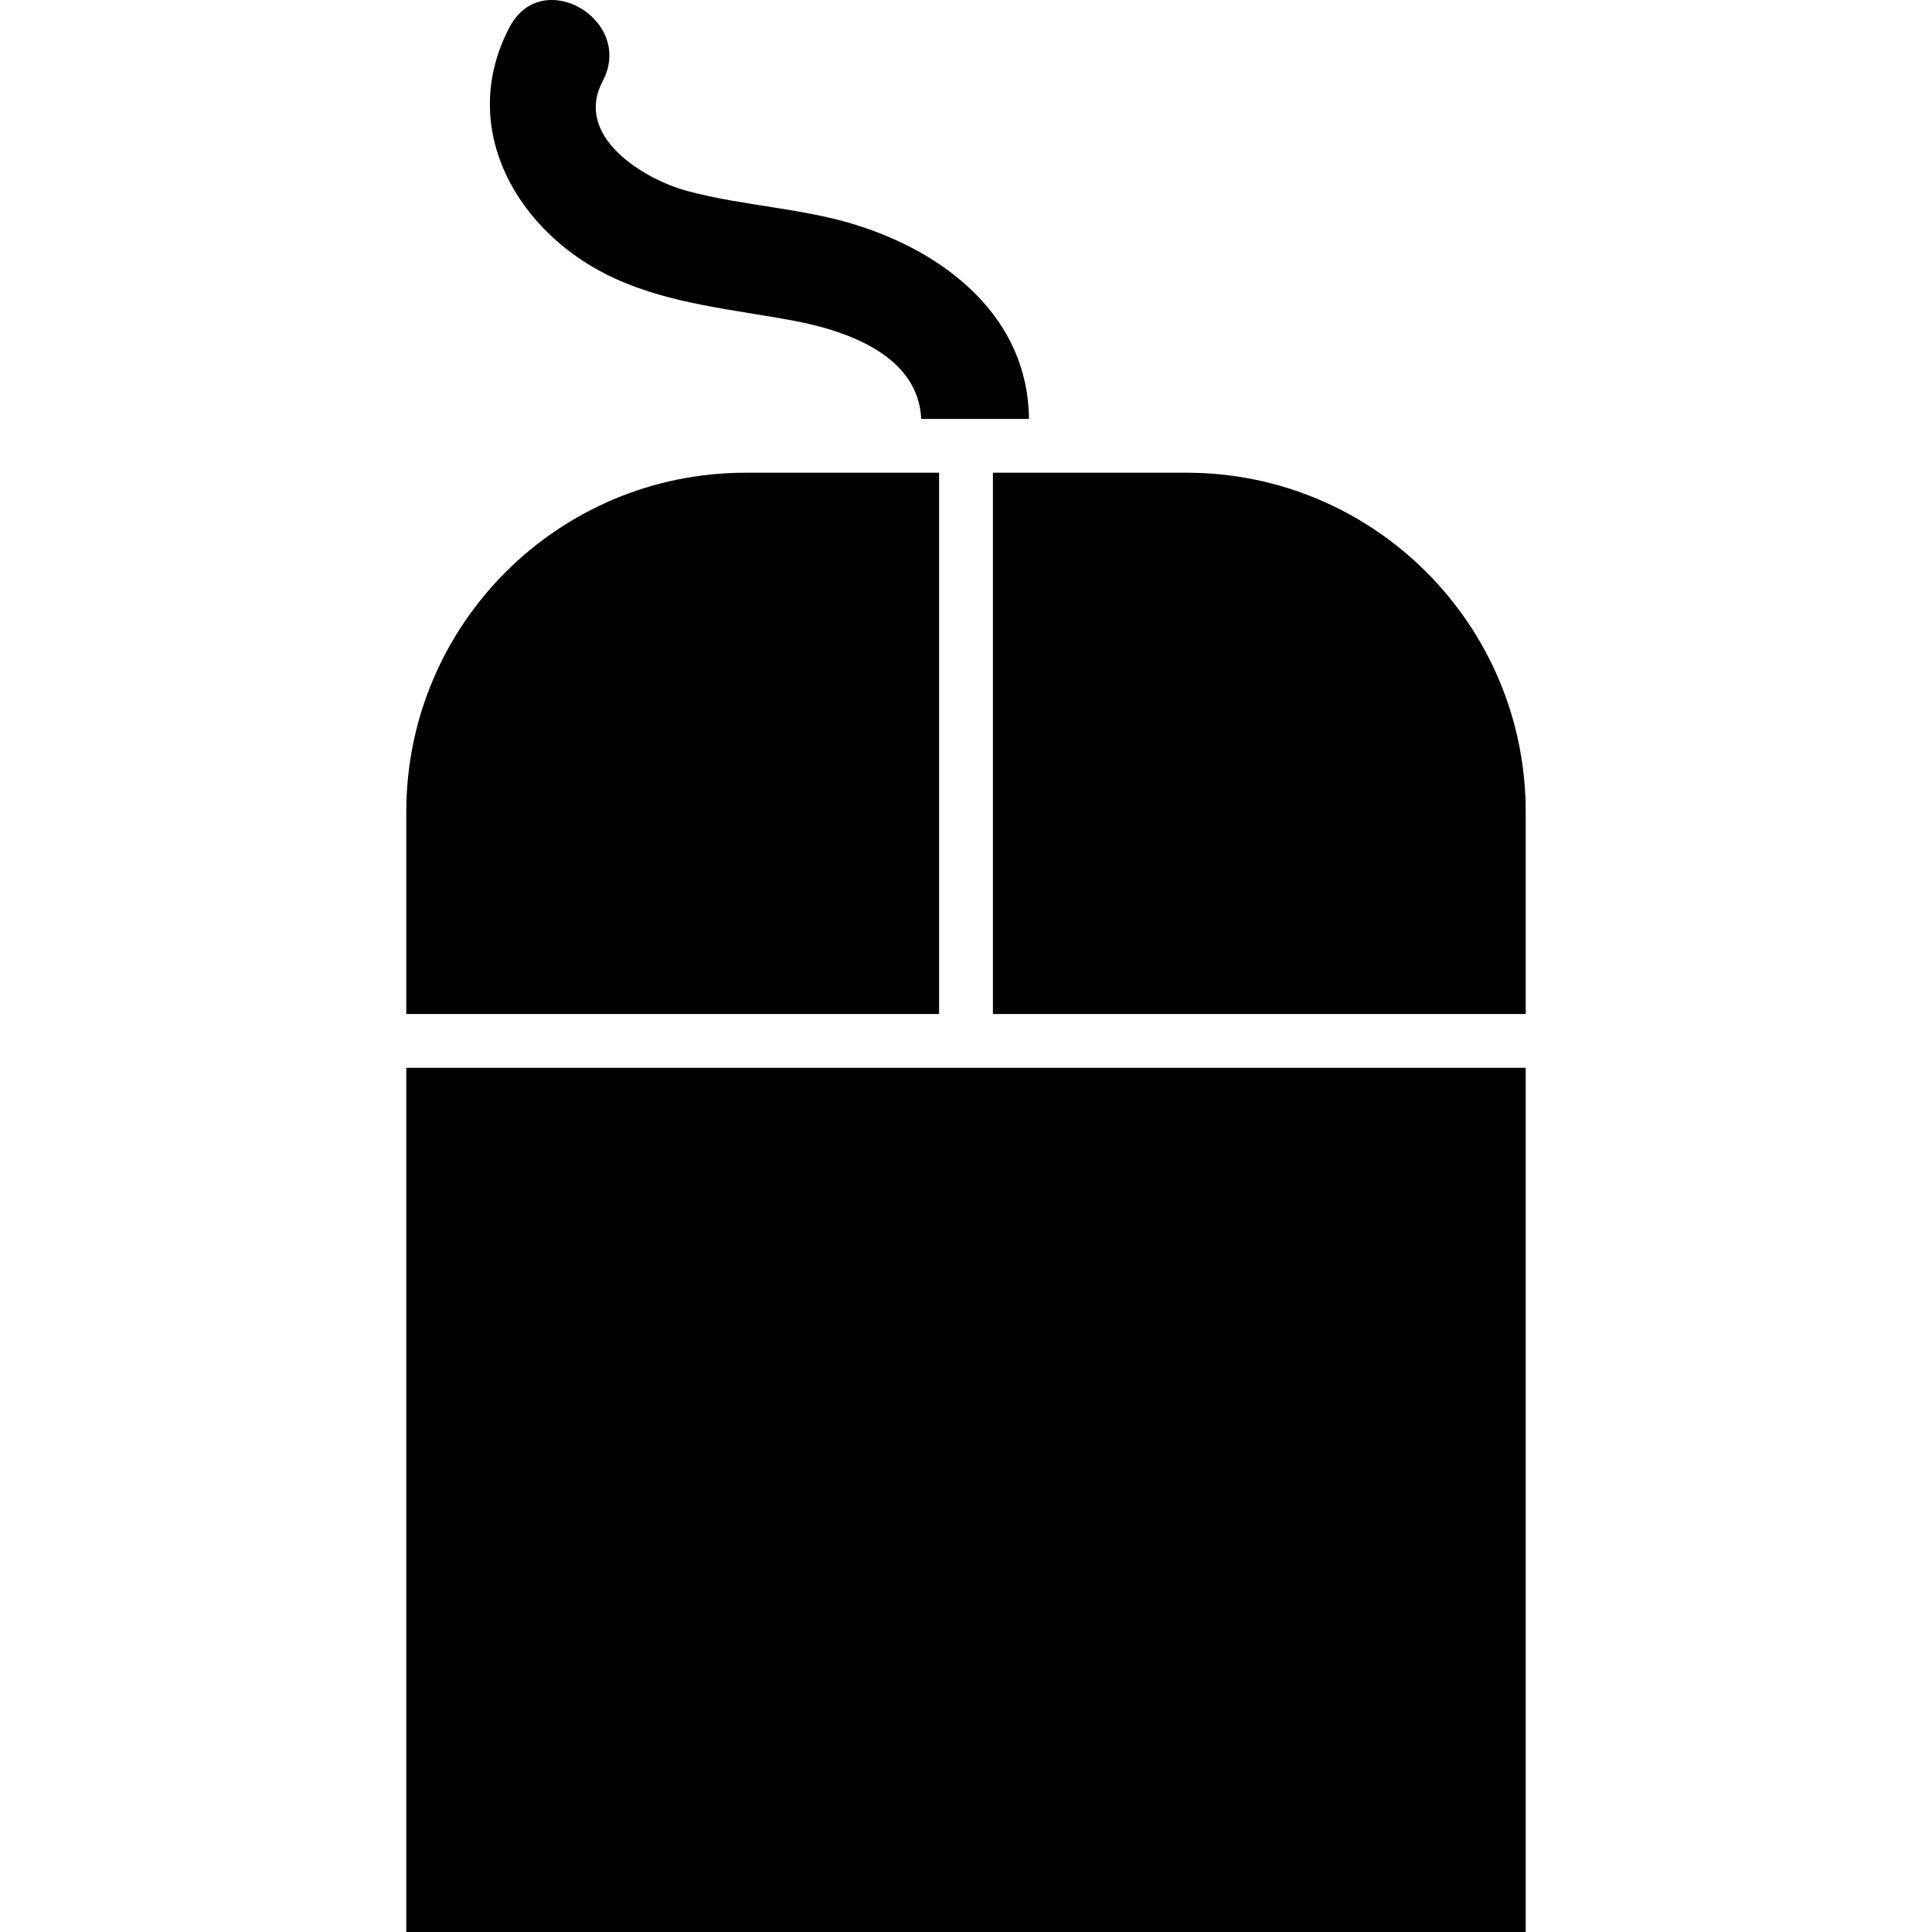
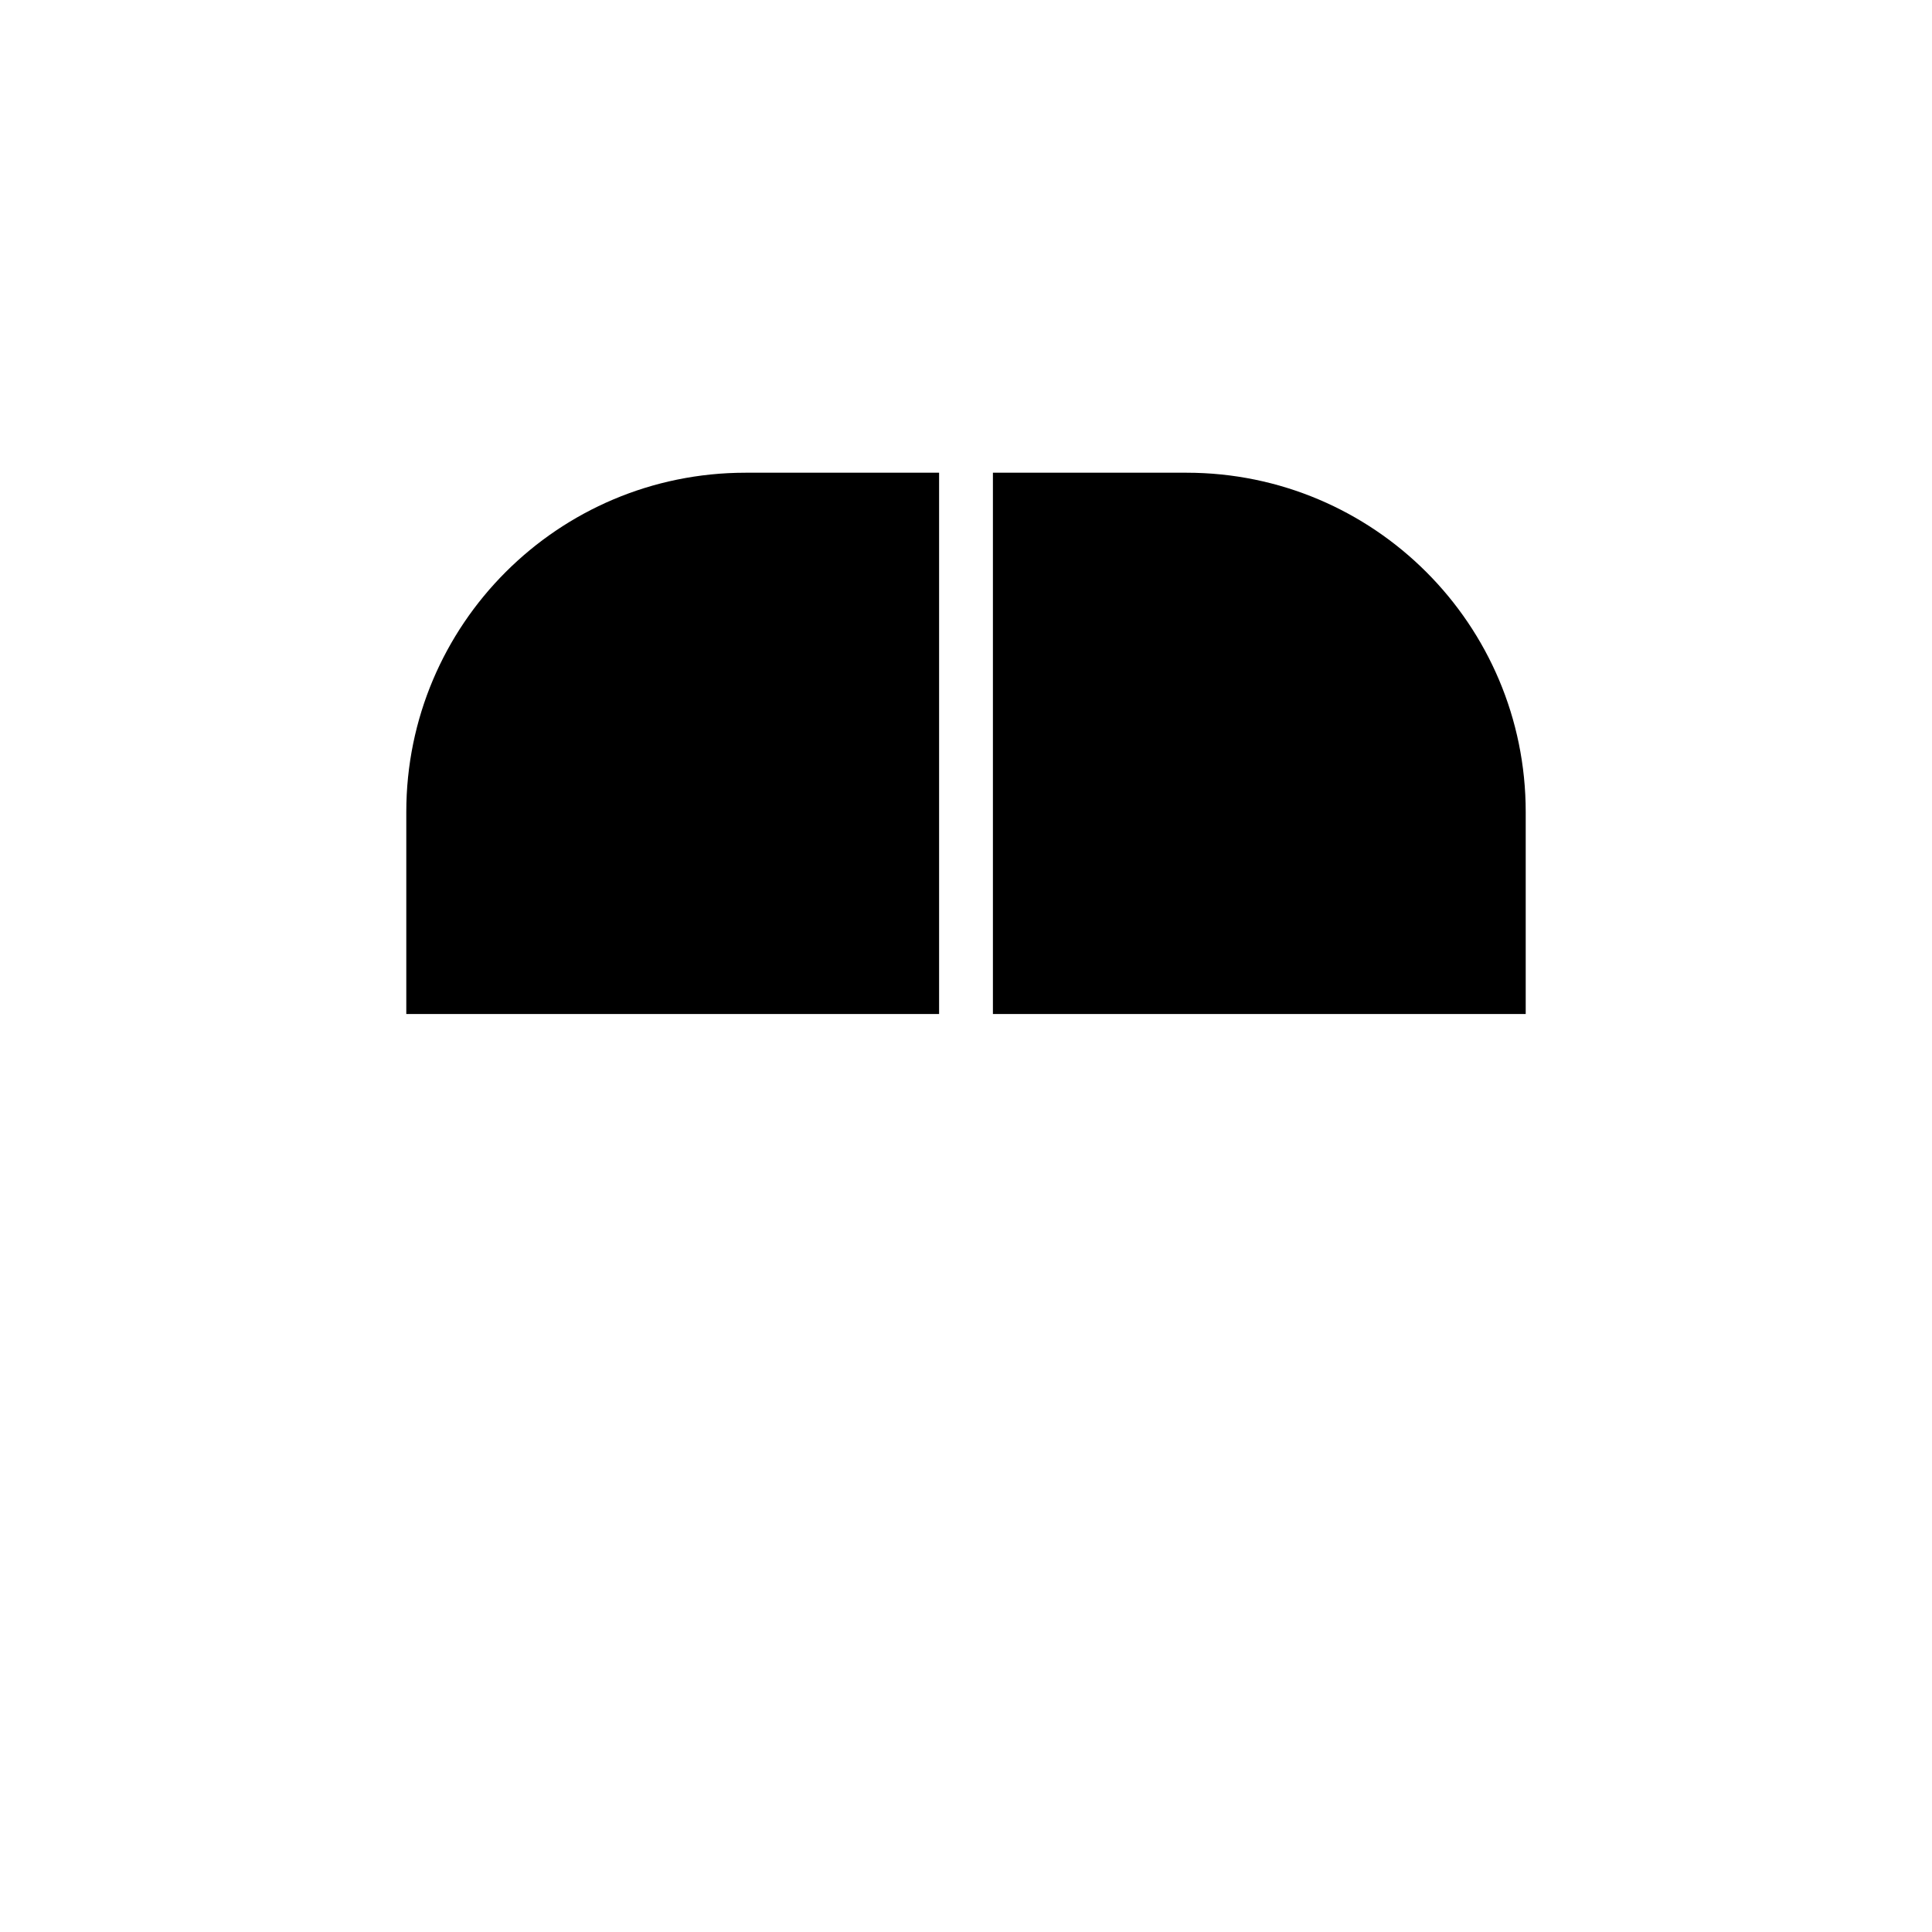
<svg xmlns="http://www.w3.org/2000/svg" fill="#000000" version="1.1" id="Capa_1" width="800px" height="800px" viewBox="0 0 549.252 549.253" xml:space="preserve">
  <g>
    <g>
-       <path d="M144.898,7.664c-15.26,28.893,2.438,59.061,30.052,71.583c16.034,7.271,33.645,8.733,50.747,11.946    c15.324,2.879,35.358,9.945,36.2,27.898h30.634c-0.248-28.626-23.201-46.928-48.758-55.022    c-15.652-4.957-32.466-5.496-48.33-9.755c-12.488-3.354-32.393-15.542-24.119-31.203C180.528,5.674,154.118-9.791,144.898,7.664z" />
      <path d="M433.747,230.826c0-53.259-43.177-96.436-96.437-96.436h-53.861h-1.172v0.431v153.45h151.47V230.826z" />
      <path d="M115.506,288.271h151.47V134.391h-55.034c-53.259,0-96.436,43.176-96.436,96.436V288.271z" />
-       <rect x="115.506" y="303.571" width="318.24" height="245.682" />
    </g>
  </g>
</svg>